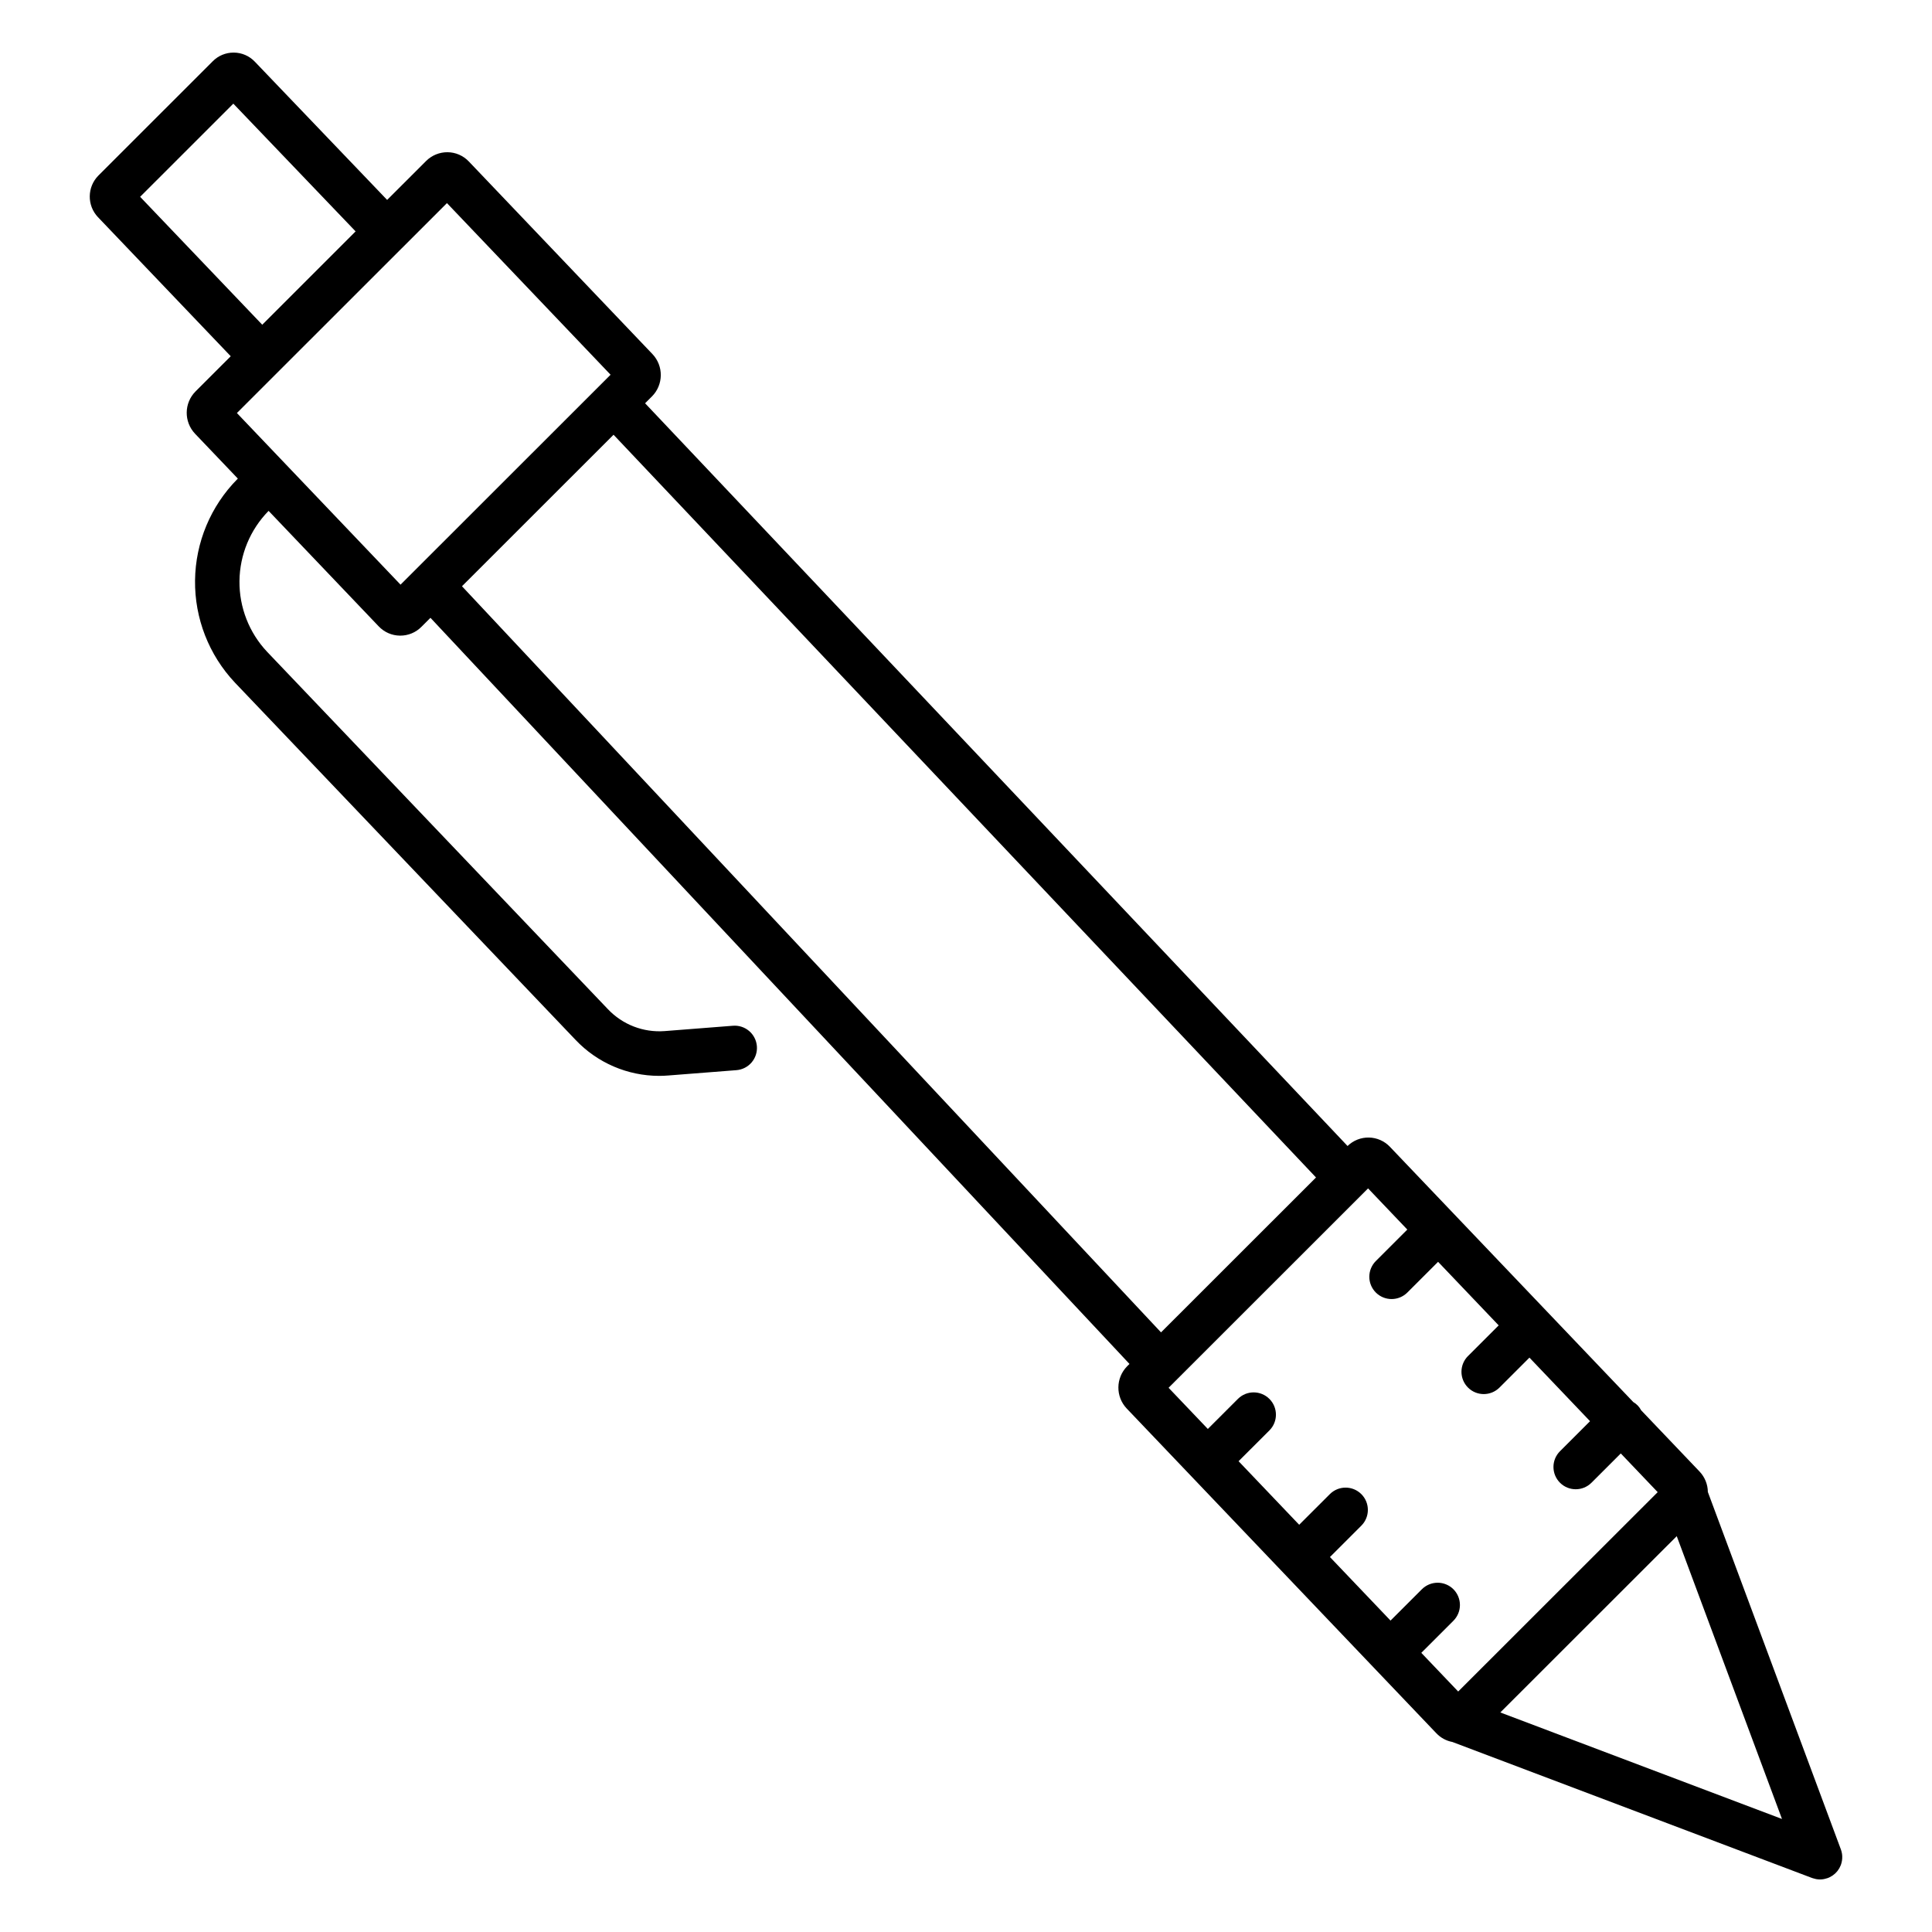
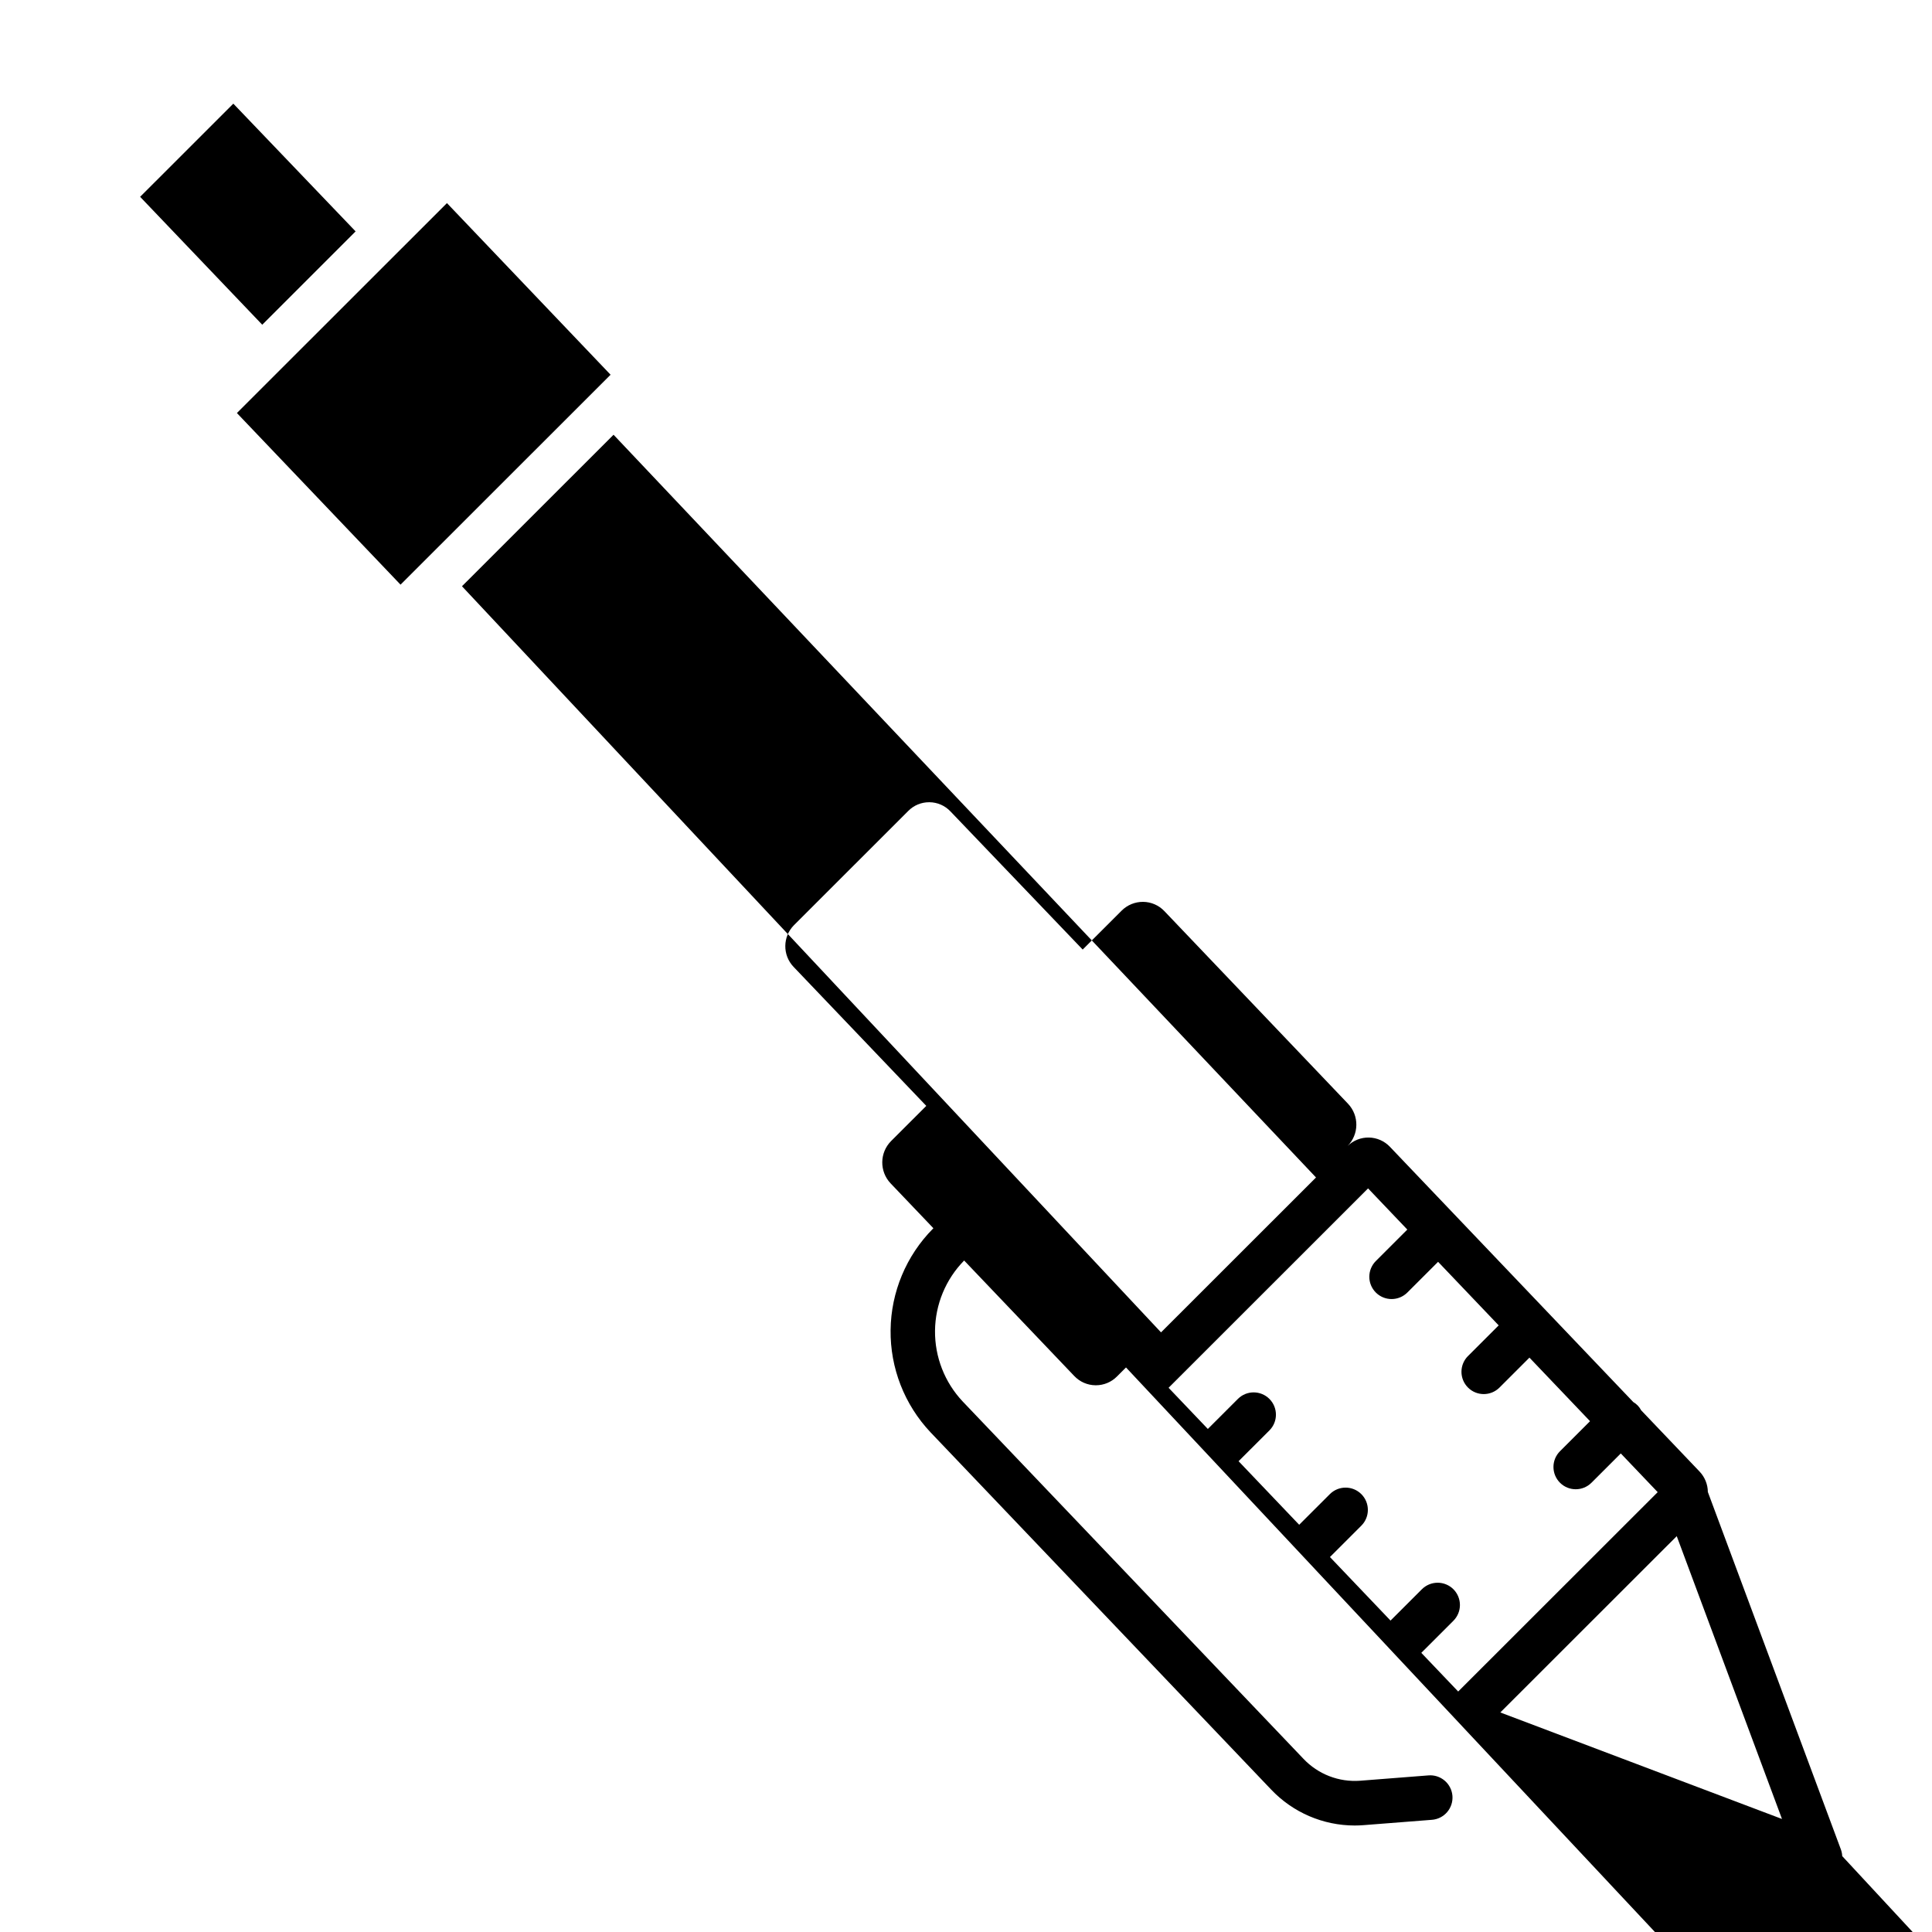
<svg xmlns="http://www.w3.org/2000/svg" fill="#000000" width="800px" height="800px" version="1.1" viewBox="144 144 512 512">
-   <path d="m632.21 635.89c0-0.09-0.016-0.184-0.023-0.273-0.008-0.09-0.02-0.195-0.031-0.301-0.016-0.105-0.031-0.172-0.047-0.258-0.02-0.105-0.039-0.211-0.066-0.316-0.02-0.078-0.047-0.156-0.066-0.234-0.031-0.109-0.066-0.219-0.105-0.328-0.008-0.023-0.016-0.047-0.023-0.074l-35.25-94.715c-0.02-2.012-0.801-3.941-2.184-5.402l-15.492-16.25v0.004c-0.473-0.914-1.191-1.672-2.082-2.184l-64.5-67.648h0.004c-1.457-1.527-3.461-2.414-5.57-2.453-2.113-0.039-4.152 0.77-5.66 2.242l-186.16-196.83 1.832-1.832h0.004c3.047-3.082 3.109-8.027 0.133-11.184l-48.684-51.066c-1.469-1.547-3.5-2.43-5.629-2.449-2.129-0.02-4.176 0.816-5.684 2.316l-10.332 10.324-35.055-36.625c-1.441-1.523-3.445-2.398-5.543-2.418h-0.102c-2.066-0.004-4.047 0.816-5.504 2.285l-30.312 30.297c-3.008 3.039-3.062 7.914-0.129 11.02l35.195 36.867-9.336 9.332c-3.051 3.082-3.109 8.027-0.137 11.184l11.359 11.91-0.133 0.133c-7.074 7.156-11.094 16.777-11.211 26.84-0.121 10.059 3.668 19.773 10.57 27.094l90.266 94.672c5.758 6.086 13.766 9.535 22.141 9.543 0.793 0 1.59-0.031 2.391-0.098l18.047-1.41c1.57-0.109 3.035-0.84 4.062-2.031 1.031-1.195 1.539-2.75 1.418-4.32-0.125-1.57-0.867-3.023-2.07-4.043s-2.762-1.516-4.332-1.375l-18.047 1.41c-5.641 0.426-11.172-1.715-15.055-5.832l-90.273-94.664c-4.781-5.066-7.414-11.793-7.344-18.762 0.07-6.965 2.836-13.637 7.719-18.605l29.176 30.602h0.004c1.461 1.551 3.492 2.438 5.625 2.461h0.098c2.098 0.004 4.109-0.832 5.586-2.32l2.406-2.402 185.25 197.73-0.613 0.613c-3.051 3.082-3.109 8.027-0.137 11.184l82.074 86.082h0.004c1.133 1.195 2.617 2.004 4.238 2.305l95.34 36.051c0.047 0.02 0.098 0.023 0.141 0.039l-0.004 0.004c0.227 0.074 0.457 0.141 0.691 0.188 0.098 0.02 0.188 0.051 0.285 0.066 0.316 0.055 0.641 0.086 0.961 0.086h0.023c0.32 0 0.641-0.027 0.953-0.082 0.098-0.016 0.191-0.043 0.285-0.066 0.23-0.047 0.453-0.109 0.676-0.184 0.047-0.016 0.09-0.02 0.137-0.039 0.148-0.055 0.289-0.117 0.426-0.184 0.031-0.016 0.062-0.023 0.09-0.039 0.238-0.117 0.465-0.246 0.684-0.395 0.047-0.031 0.09-0.062 0.133-0.094v0.004c0.203-0.141 0.395-0.293 0.574-0.461 0.02-0.016 0.035-0.031 0.055-0.047v0.004c0.191-0.18 0.371-0.371 0.535-0.574 0.039-0.051 0.078-0.098 0.117-0.148 0.16-0.207 0.309-0.426 0.441-0.656 0.012-0.023 0.023-0.043 0.035-0.066 0.125-0.227 0.238-0.461 0.332-0.703 0.012-0.031 0.031-0.055 0.039-0.086 0.012-0.031 0.016-0.051 0.023-0.074 0.039-0.105 0.07-0.211 0.098-0.32 0.023-0.082 0.051-0.16 0.07-0.242 0.027-0.098 0.047-0.207 0.066-0.309 0.016-0.086 0.035-0.176 0.051-0.262 0.016-0.086 0.023-0.195 0.031-0.297 0.012-0.098 0.023-0.184 0.027-0.277 0.004-0.094 0-0.195 0-0.289 0.004-0.09 0.012-0.195 0.004-0.289zm-43.855-84.793 27.891 74.949-74.645-28.227zm-407.22-354.94 24.699-24.688 32.406 33.852-24.742 24.734zm25.648 57.301 55.664-55.633 43.363 45.484-55.664 55.633zm59.648 45.902 40.168-40.148 186.16 196.83-41.074 41.051zm254.23 282.66 8.473-8.469-0.004 0.004c1.121-1.105 1.758-2.613 1.766-4.188 0.008-1.57-0.617-3.086-1.727-4.199-1.113-1.113-2.625-1.734-4.199-1.73-1.574 0.008-3.082 0.641-4.188 1.762l-8.277 8.27-16.055-16.84 8.32-8.316c2.305-2.305 2.305-6.043 0-8.352-2.305-2.305-6.043-2.305-8.348 0l-8.125 8.117-16.059-16.844 8.168-8.16v0.004c2.305-2.305 2.305-6.043 0-8.352-2.305-2.305-6.043-2.309-8.348-0.004l-7.969 7.965-10.402-10.91 52.867-52.84 10.398 10.91-8.309 8.305 0.004-0.004c-1.121 1.102-1.758 2.609-1.766 4.184-0.008 1.574 0.617 3.086 1.727 4.199 1.113 1.113 2.625 1.738 4.199 1.73 1.574-0.004 3.082-0.641 4.188-1.762l8.113-8.105 16.059 16.844-8.133 8.129-0.004-0.004c-1.105 1.109-1.73 2.609-1.73 4.176 0 1.566 0.621 3.066 1.73 4.176 2.305 2.305 6.043 2.309 8.348 0.004l7.938-7.934 16.059 16.844-7.961 7.957c-2.309 2.305-2.309 6.043-0.004 8.352 2.305 2.305 6.043 2.305 8.348 0l7.766-7.762 9.781 10.258-52.871 52.836z" />
+   <path d="m632.21 635.89c0-0.09-0.016-0.184-0.023-0.273-0.008-0.09-0.02-0.195-0.031-0.301-0.016-0.105-0.031-0.172-0.047-0.258-0.02-0.105-0.039-0.211-0.066-0.316-0.02-0.078-0.047-0.156-0.066-0.234-0.031-0.109-0.066-0.219-0.105-0.328-0.008-0.023-0.016-0.047-0.023-0.074l-35.25-94.715c-0.02-2.012-0.801-3.941-2.184-5.402l-15.492-16.25v0.004c-0.473-0.914-1.191-1.672-2.082-2.184l-64.5-67.648h0.004c-1.457-1.527-3.461-2.414-5.57-2.453-2.113-0.039-4.152 0.77-5.66 2.242h0.004c3.047-3.082 3.109-8.027 0.133-11.184l-48.684-51.066c-1.469-1.547-3.5-2.43-5.629-2.449-2.129-0.02-4.176 0.816-5.684 2.316l-10.332 10.324-35.055-36.625c-1.441-1.523-3.445-2.398-5.543-2.418h-0.102c-2.066-0.004-4.047 0.816-5.504 2.285l-30.312 30.297c-3.008 3.039-3.062 7.914-0.129 11.02l35.195 36.867-9.336 9.332c-3.051 3.082-3.109 8.027-0.137 11.184l11.359 11.91-0.133 0.133c-7.074 7.156-11.094 16.777-11.211 26.84-0.121 10.059 3.668 19.773 10.57 27.094l90.266 94.672c5.758 6.086 13.766 9.535 22.141 9.543 0.793 0 1.59-0.031 2.391-0.098l18.047-1.41c1.57-0.109 3.035-0.84 4.062-2.031 1.031-1.195 1.539-2.75 1.418-4.32-0.125-1.57-0.867-3.023-2.07-4.043s-2.762-1.516-4.332-1.375l-18.047 1.41c-5.641 0.426-11.172-1.715-15.055-5.832l-90.273-94.664c-4.781-5.066-7.414-11.793-7.344-18.762 0.07-6.965 2.836-13.637 7.719-18.605l29.176 30.602h0.004c1.461 1.551 3.492 2.438 5.625 2.461h0.098c2.098 0.004 4.109-0.832 5.586-2.32l2.406-2.402 185.25 197.73-0.613 0.613c-3.051 3.082-3.109 8.027-0.137 11.184l82.074 86.082h0.004c1.133 1.195 2.617 2.004 4.238 2.305l95.34 36.051c0.047 0.02 0.098 0.023 0.141 0.039l-0.004 0.004c0.227 0.074 0.457 0.141 0.691 0.188 0.098 0.02 0.188 0.051 0.285 0.066 0.316 0.055 0.641 0.086 0.961 0.086h0.023c0.32 0 0.641-0.027 0.953-0.082 0.098-0.016 0.191-0.043 0.285-0.066 0.23-0.047 0.453-0.109 0.676-0.184 0.047-0.016 0.09-0.02 0.137-0.039 0.148-0.055 0.289-0.117 0.426-0.184 0.031-0.016 0.062-0.023 0.09-0.039 0.238-0.117 0.465-0.246 0.684-0.395 0.047-0.031 0.09-0.062 0.133-0.094v0.004c0.203-0.141 0.395-0.293 0.574-0.461 0.02-0.016 0.035-0.031 0.055-0.047v0.004c0.191-0.18 0.371-0.371 0.535-0.574 0.039-0.051 0.078-0.098 0.117-0.148 0.16-0.207 0.309-0.426 0.441-0.656 0.012-0.023 0.023-0.043 0.035-0.066 0.125-0.227 0.238-0.461 0.332-0.703 0.012-0.031 0.031-0.055 0.039-0.086 0.012-0.031 0.016-0.051 0.023-0.074 0.039-0.105 0.07-0.211 0.098-0.32 0.023-0.082 0.051-0.16 0.07-0.242 0.027-0.098 0.047-0.207 0.066-0.309 0.016-0.086 0.035-0.176 0.051-0.262 0.016-0.086 0.023-0.195 0.031-0.297 0.012-0.098 0.023-0.184 0.027-0.277 0.004-0.094 0-0.195 0-0.289 0.004-0.09 0.012-0.195 0.004-0.289zm-43.855-84.793 27.891 74.949-74.645-28.227zm-407.22-354.94 24.699-24.688 32.406 33.852-24.742 24.734zm25.648 57.301 55.664-55.633 43.363 45.484-55.664 55.633zm59.648 45.902 40.168-40.148 186.16 196.83-41.074 41.051zm254.23 282.66 8.473-8.469-0.004 0.004c1.121-1.105 1.758-2.613 1.766-4.188 0.008-1.57-0.617-3.086-1.727-4.199-1.113-1.113-2.625-1.734-4.199-1.73-1.574 0.008-3.082 0.641-4.188 1.762l-8.277 8.27-16.055-16.84 8.32-8.316c2.305-2.305 2.305-6.043 0-8.352-2.305-2.305-6.043-2.305-8.348 0l-8.125 8.117-16.059-16.844 8.168-8.16v0.004c2.305-2.305 2.305-6.043 0-8.352-2.305-2.305-6.043-2.309-8.348-0.004l-7.969 7.965-10.402-10.91 52.867-52.84 10.398 10.91-8.309 8.305 0.004-0.004c-1.121 1.102-1.758 2.609-1.766 4.184-0.008 1.574 0.617 3.086 1.727 4.199 1.113 1.113 2.625 1.738 4.199 1.73 1.574-0.004 3.082-0.641 4.188-1.762l8.113-8.105 16.059 16.844-8.133 8.129-0.004-0.004c-1.105 1.109-1.73 2.609-1.73 4.176 0 1.566 0.621 3.066 1.73 4.176 2.305 2.305 6.043 2.309 8.348 0.004l7.938-7.934 16.059 16.844-7.961 7.957c-2.309 2.305-2.309 6.043-0.004 8.352 2.305 2.305 6.043 2.305 8.348 0l7.766-7.762 9.781 10.258-52.871 52.836z" />
</svg>